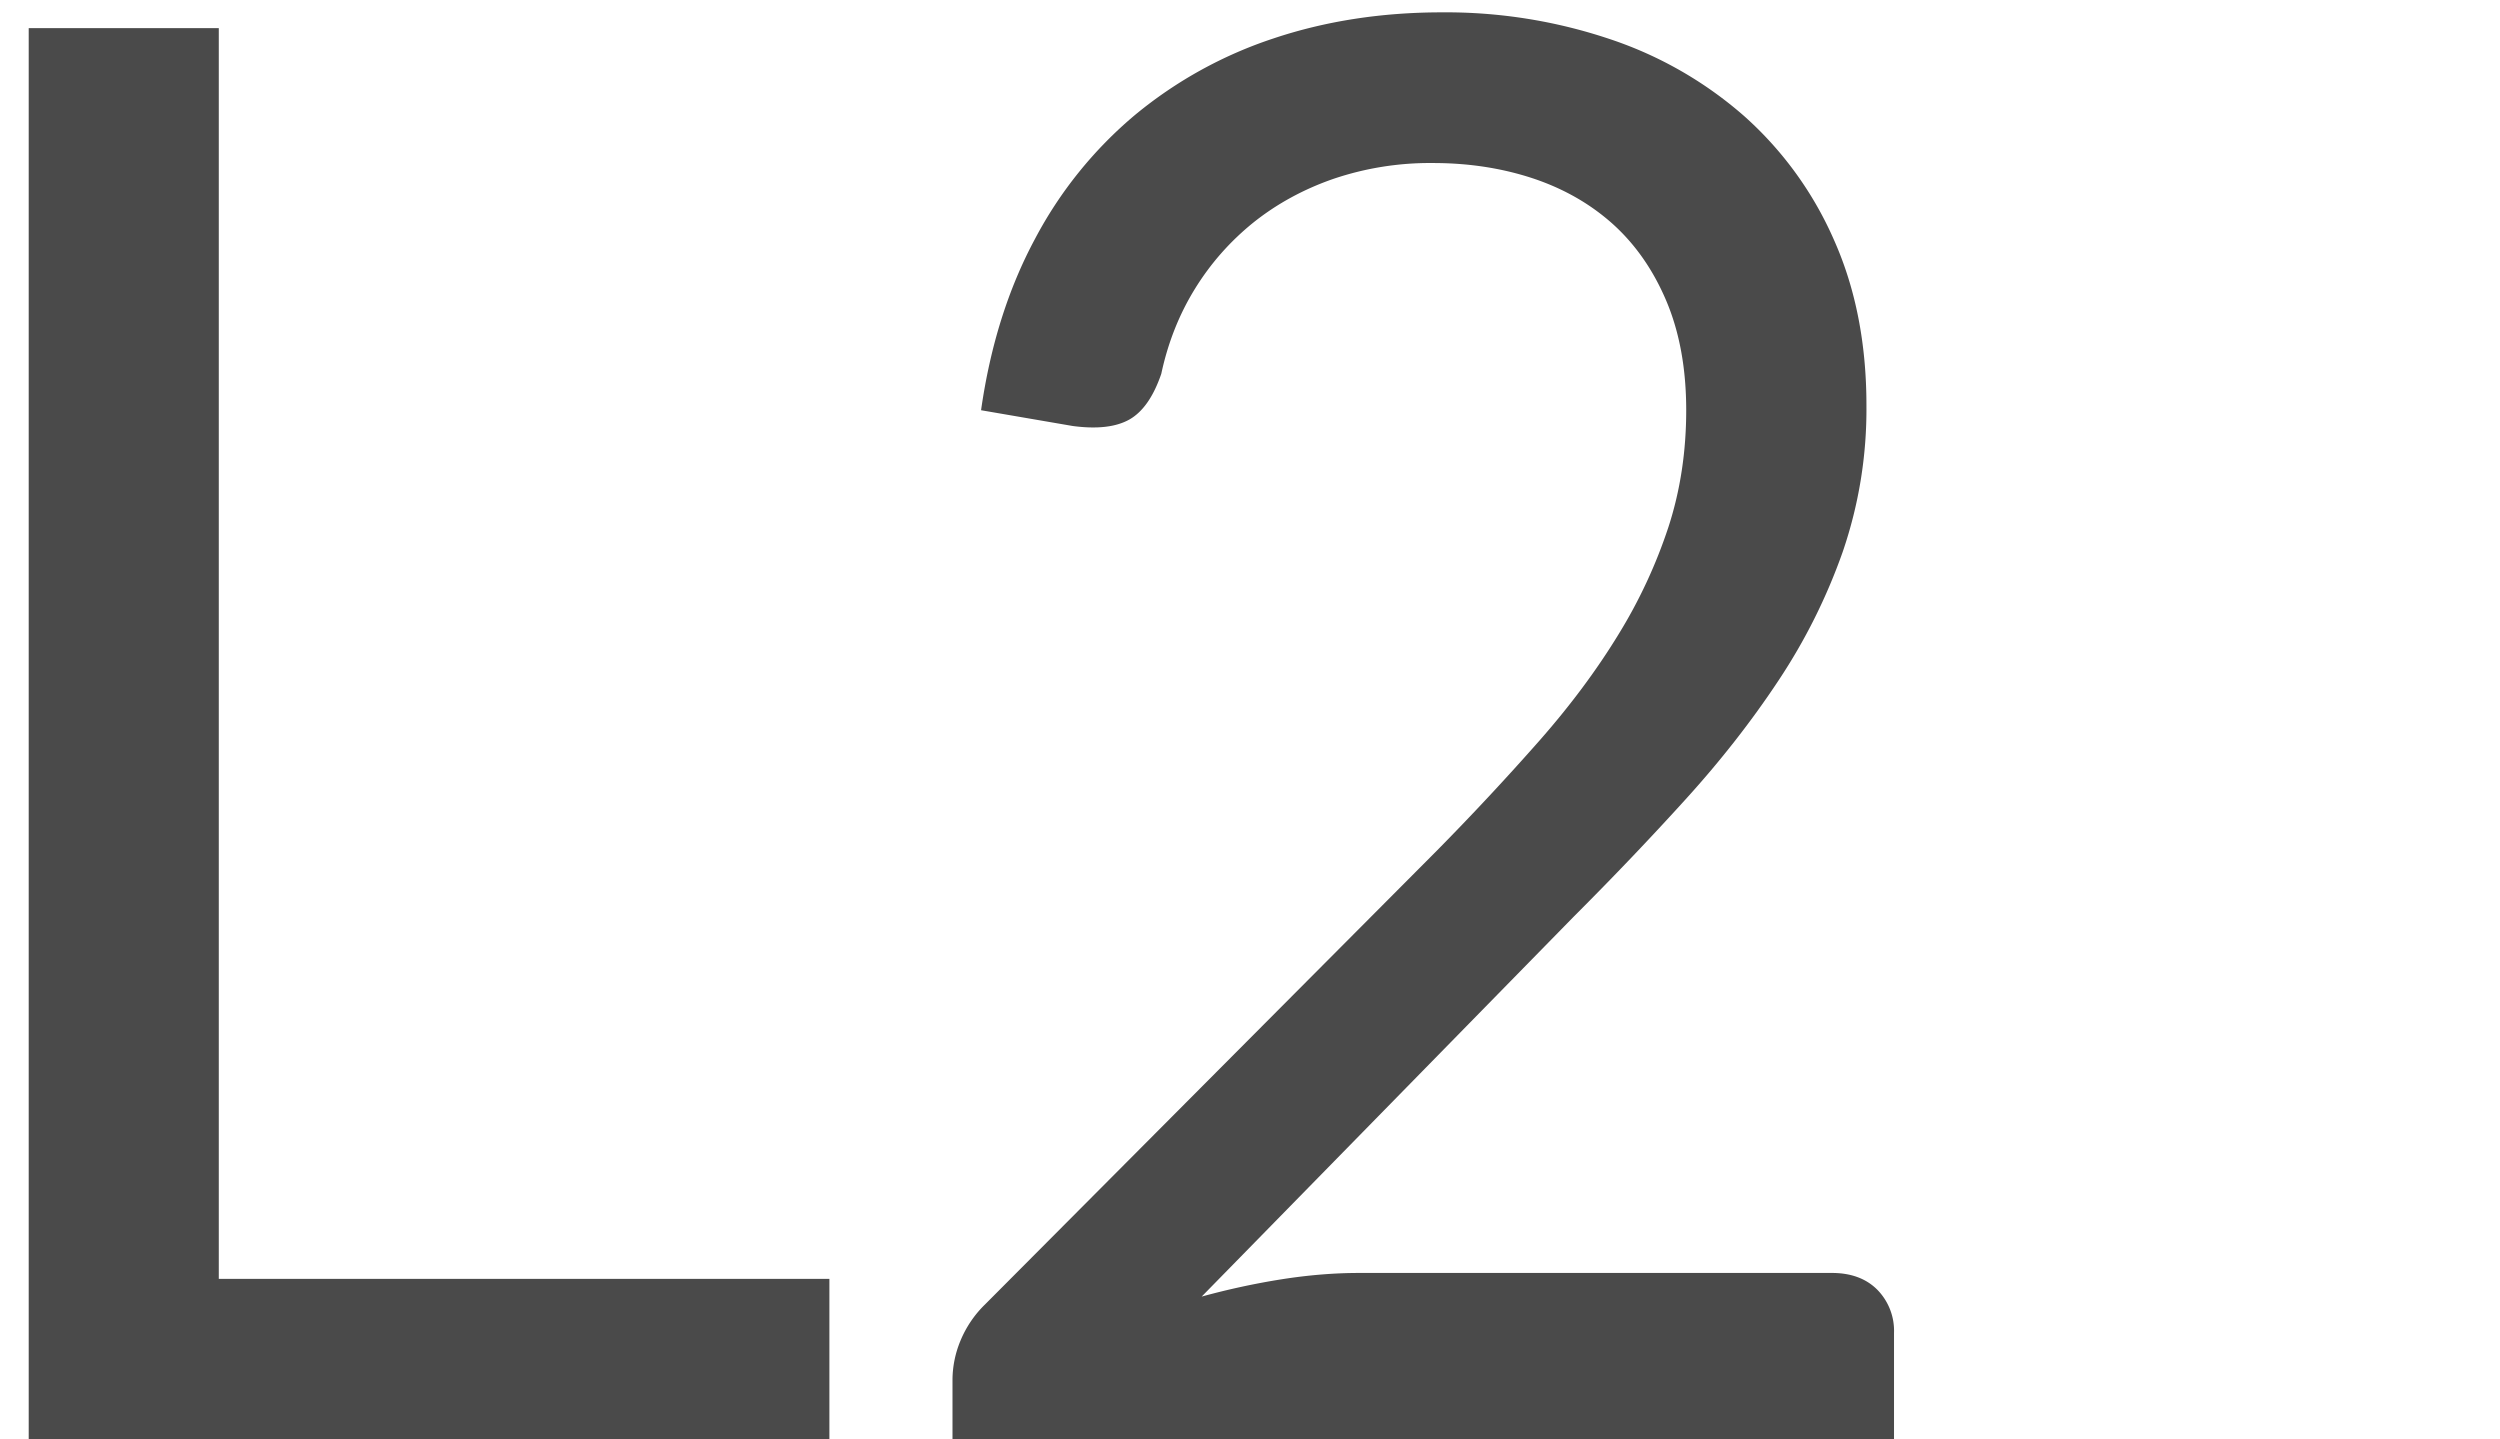
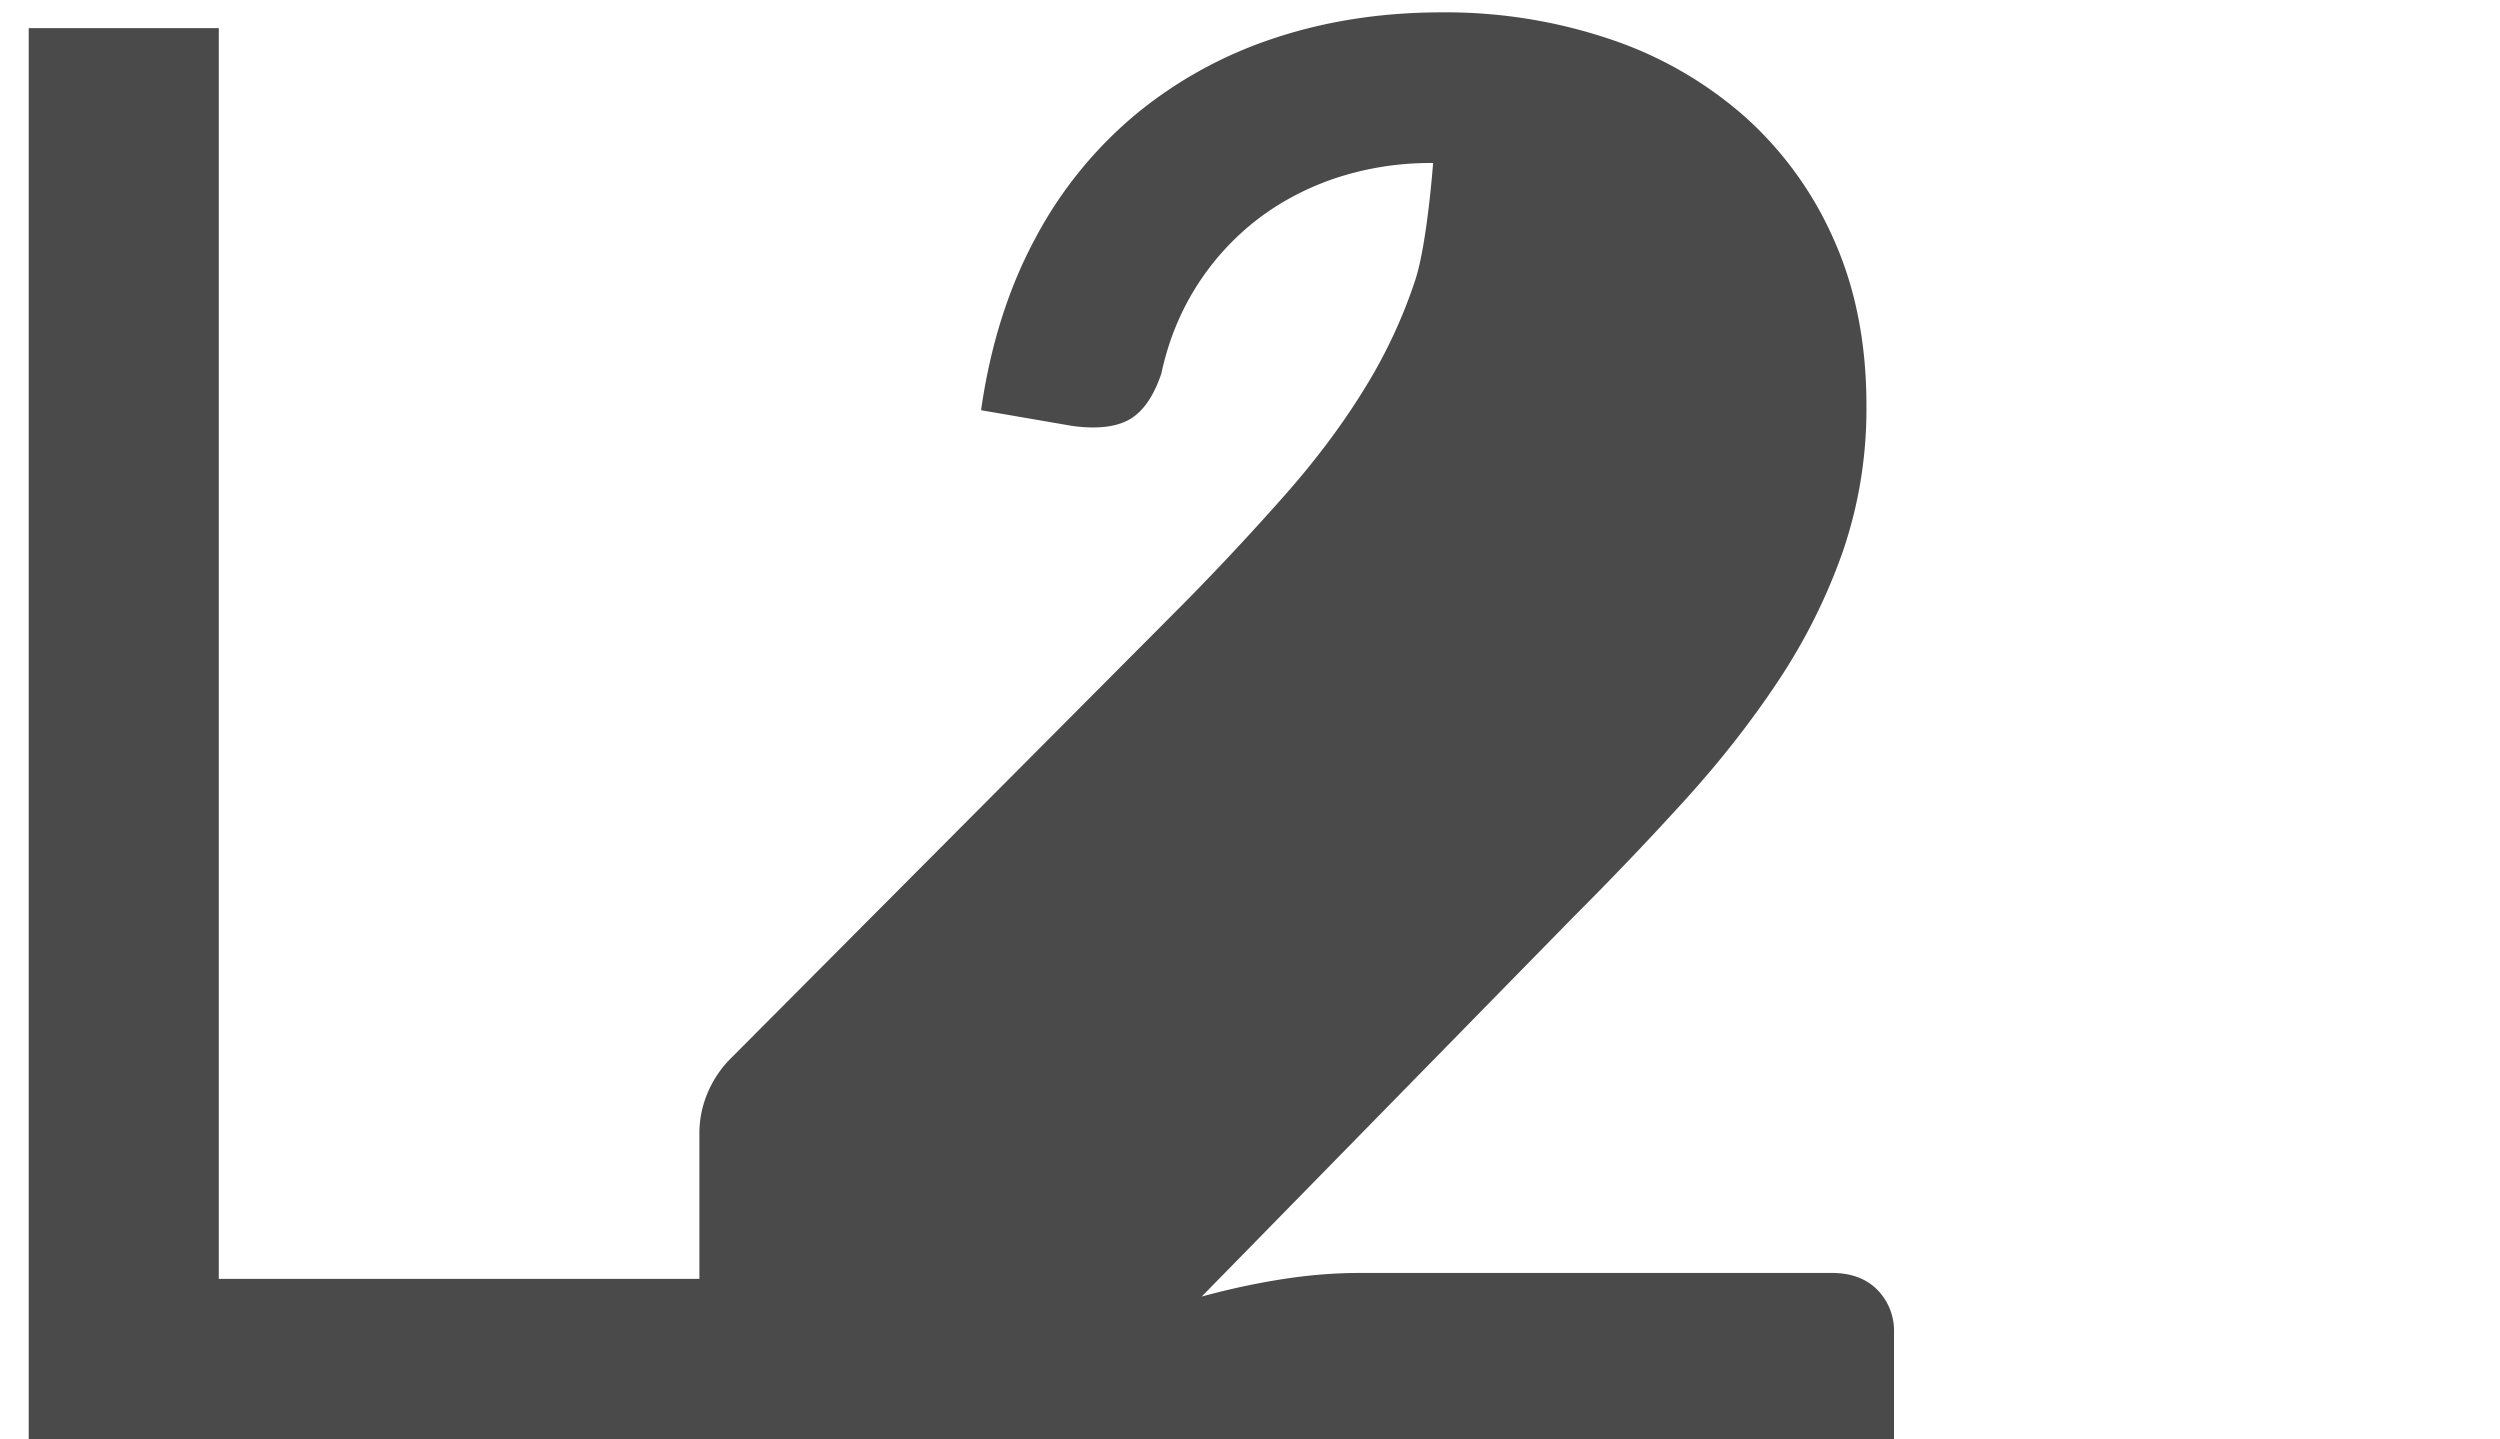
<svg xmlns="http://www.w3.org/2000/svg" style="width: 33px;" width="25" height="19">
-   <path d="M10.948 19v-2.119h-8.06V.371H.379V19h10.569zm14.053 0v-1.404a.774.774 0 00-.221-.572c-.147-.147-.347-.221-.598-.221h-6.24c-.33 0-.672.028-1.027.084a9.69 9.69 0 00-1.053.228l4.914-5.018c.52-.52 1.012-1.036 1.475-1.547.464-.511.874-1.036 1.229-1.573a7.656 7.656 0 00.845-1.696 5.8 5.8 0 00.312-1.931c0-.815-.143-1.543-.429-2.184a4.724 4.724 0 00-1.183-1.632 5.162 5.162 0 00-1.781-1.02 6.79 6.79 0 00-2.21-.351c-.797 0-1.538.115-2.223.344a5.644 5.644 0 00-1.826 1.008 5.46 5.46 0 00-1.326 1.644c-.351.655-.588 1.407-.709 2.256l1.209.208c.32.043.57.015.748-.085.177-.1.318-.3.422-.604.087-.407.234-.78.442-1.118.208-.338.466-.63.773-.878.308-.246.661-.44 1.06-.578a3.973 3.973 0 011.313-.208c.468 0 .906.067 1.313.201.407.135.76.336 1.06.605.298.269.535.609.708 1.02.173.412.26.891.26 1.437s-.078 1.06-.234 1.54a6.685 6.685 0 01-.663 1.424c-.286.468-.633.934-1.04 1.397a35.58 35.58 0 01-1.352 1.45l-5.967 5.993a1.432 1.432 0 00-.325.481 1.36 1.36 0 00-.104.507V19h12.428z" fill="#4A4A4A" fill-rule="nonzero" />
+   <path d="M10.948 19v-2.119h-8.06V.371H.379V19h10.569zm14.053 0v-1.404a.774.774 0 00-.221-.572c-.147-.147-.347-.221-.598-.221h-6.24c-.33 0-.672.028-1.027.084a9.69 9.69 0 00-1.053.228l4.914-5.018c.52-.52 1.012-1.036 1.475-1.547.464-.511.874-1.036 1.229-1.573a7.656 7.656 0 00.845-1.696 5.8 5.8 0 00.312-1.931c0-.815-.143-1.543-.429-2.184a4.724 4.724 0 00-1.183-1.632 5.162 5.162 0 00-1.781-1.02 6.79 6.79 0 00-2.21-.351c-.797 0-1.538.115-2.223.344a5.644 5.644 0 00-1.826 1.008 5.46 5.46 0 00-1.326 1.644c-.351.655-.588 1.407-.709 2.256l1.209.208c.32.043.57.015.748-.085.177-.1.318-.3.422-.604.087-.407.234-.78.442-1.118.208-.338.466-.63.773-.878.308-.246.661-.44 1.06-.578a3.973 3.973 0 011.313-.208s-.078 1.06-.234 1.54a6.685 6.685 0 01-.663 1.424c-.286.468-.633.934-1.04 1.397a35.58 35.58 0 01-1.352 1.45l-5.967 5.993a1.432 1.432 0 00-.325.481 1.36 1.36 0 00-.104.507V19h12.428z" fill="#4A4A4A" fill-rule="nonzero" />
</svg>